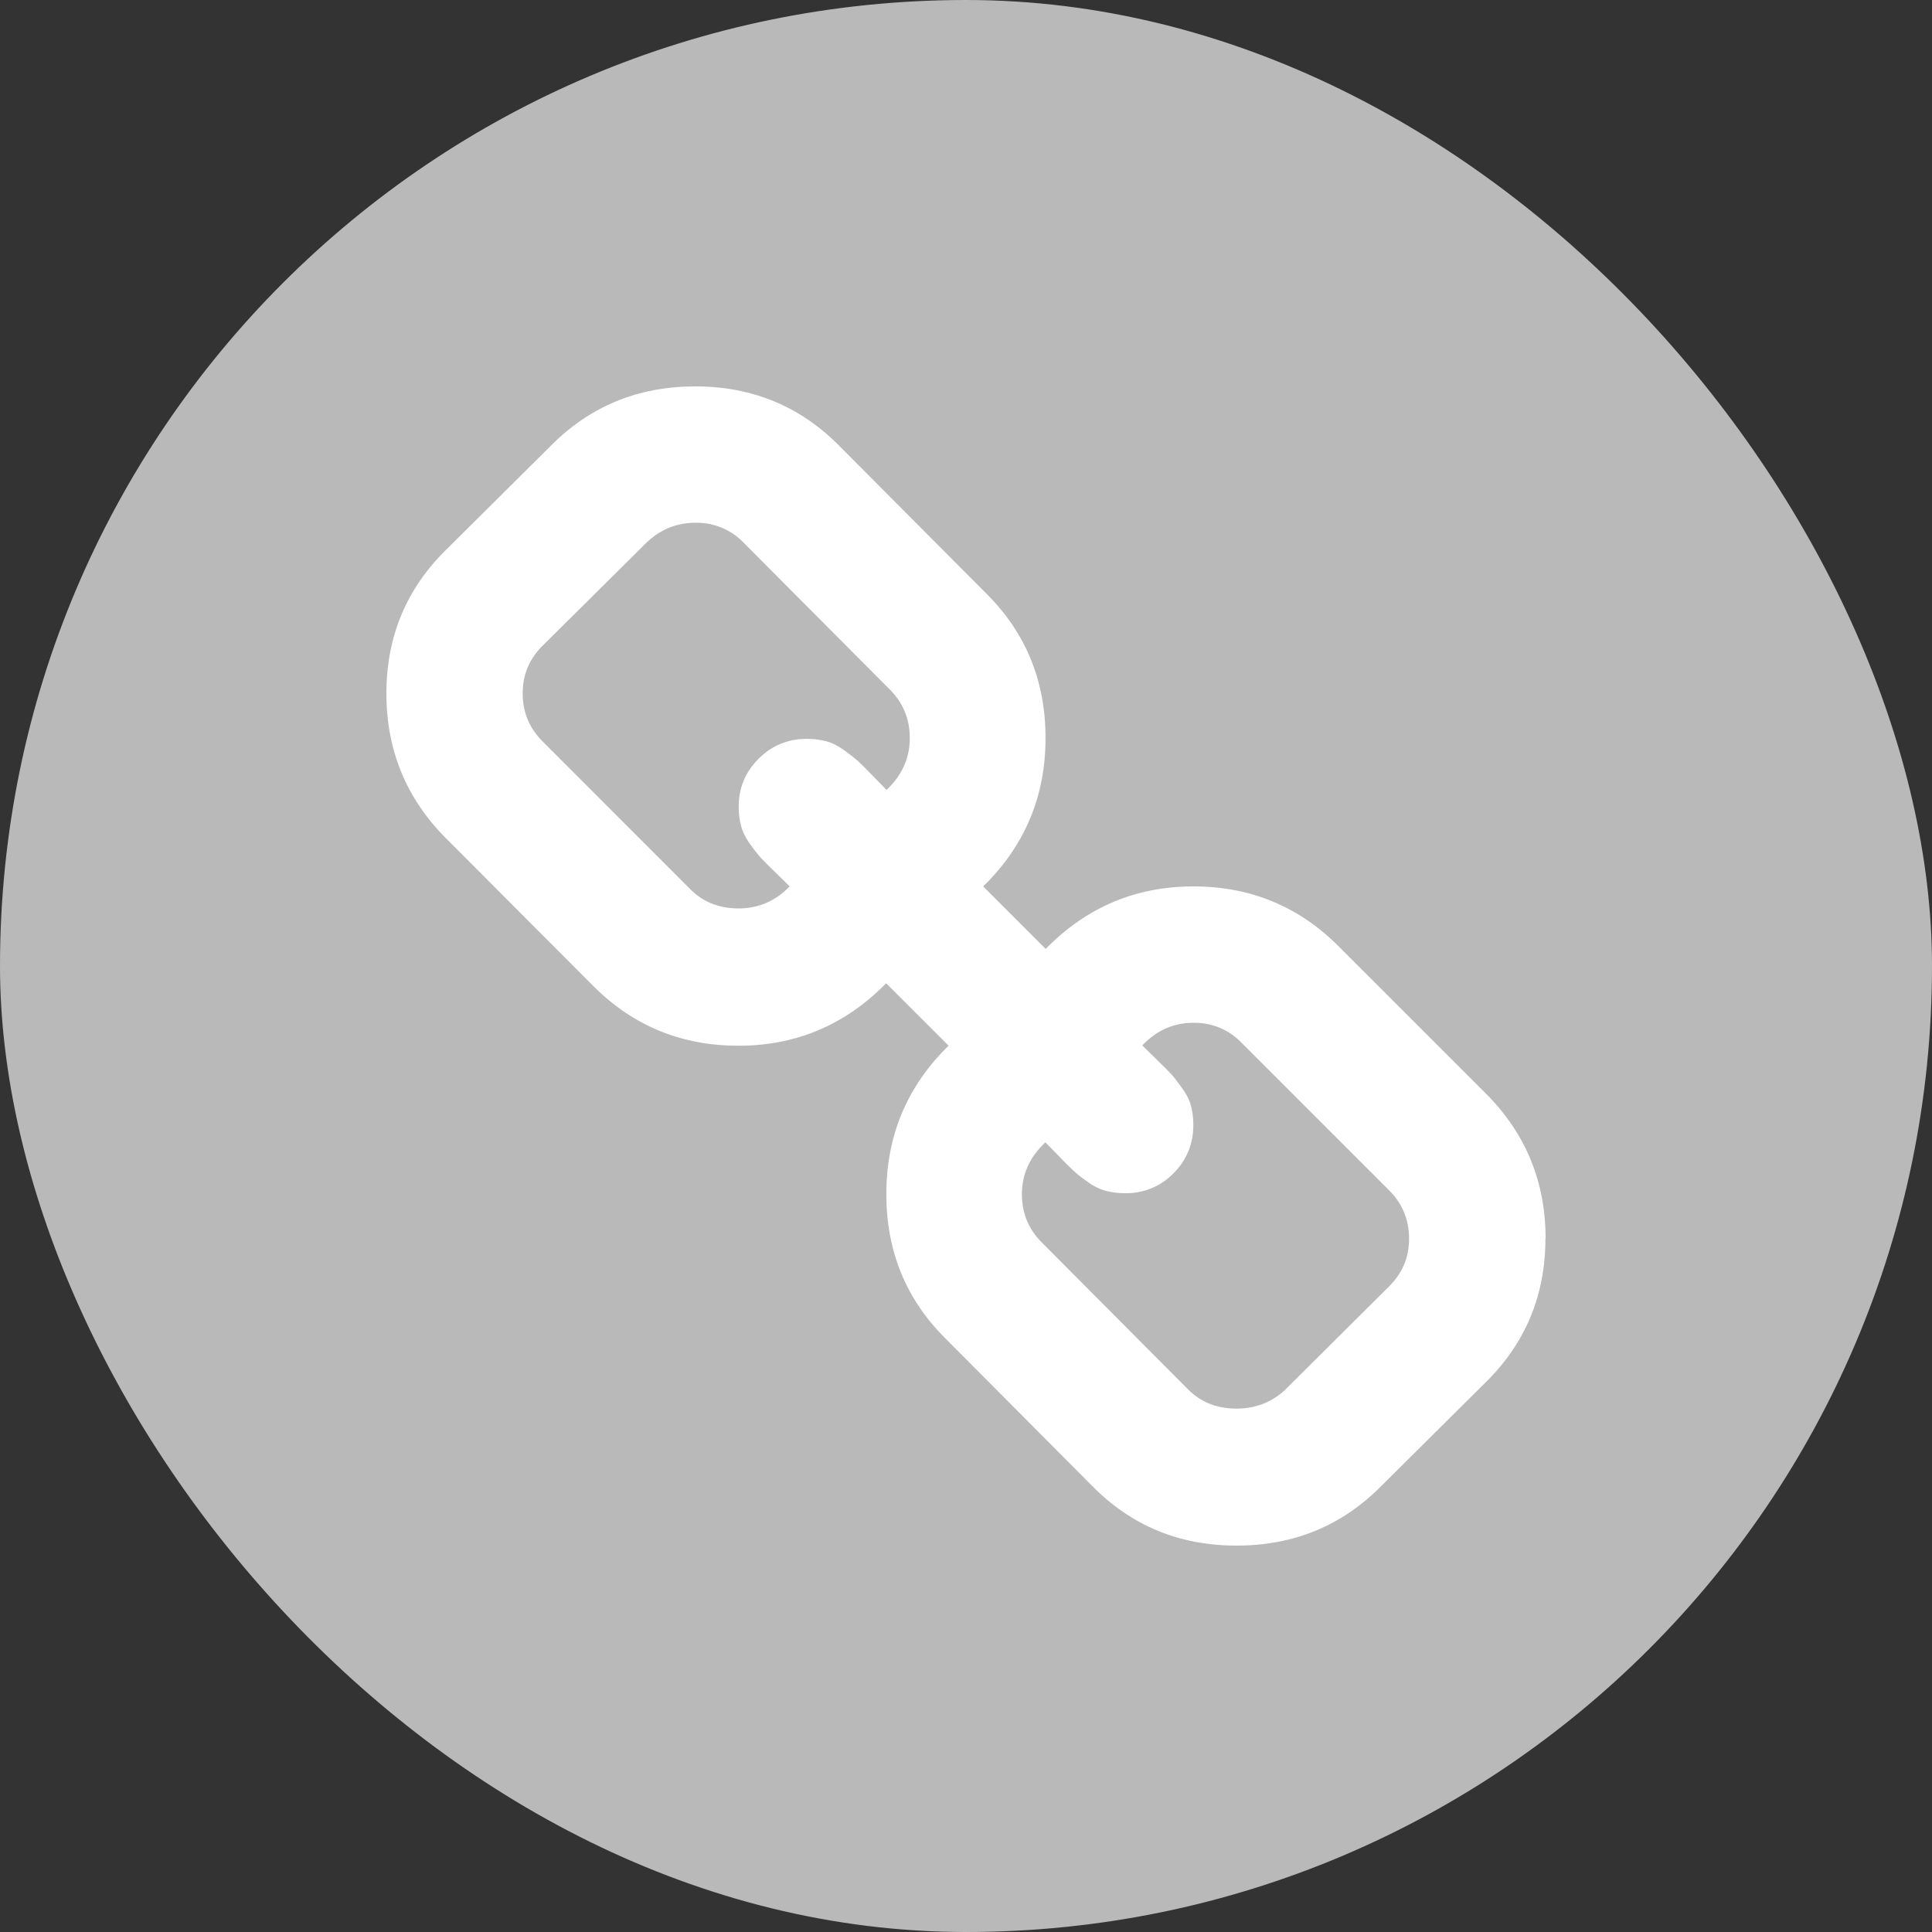
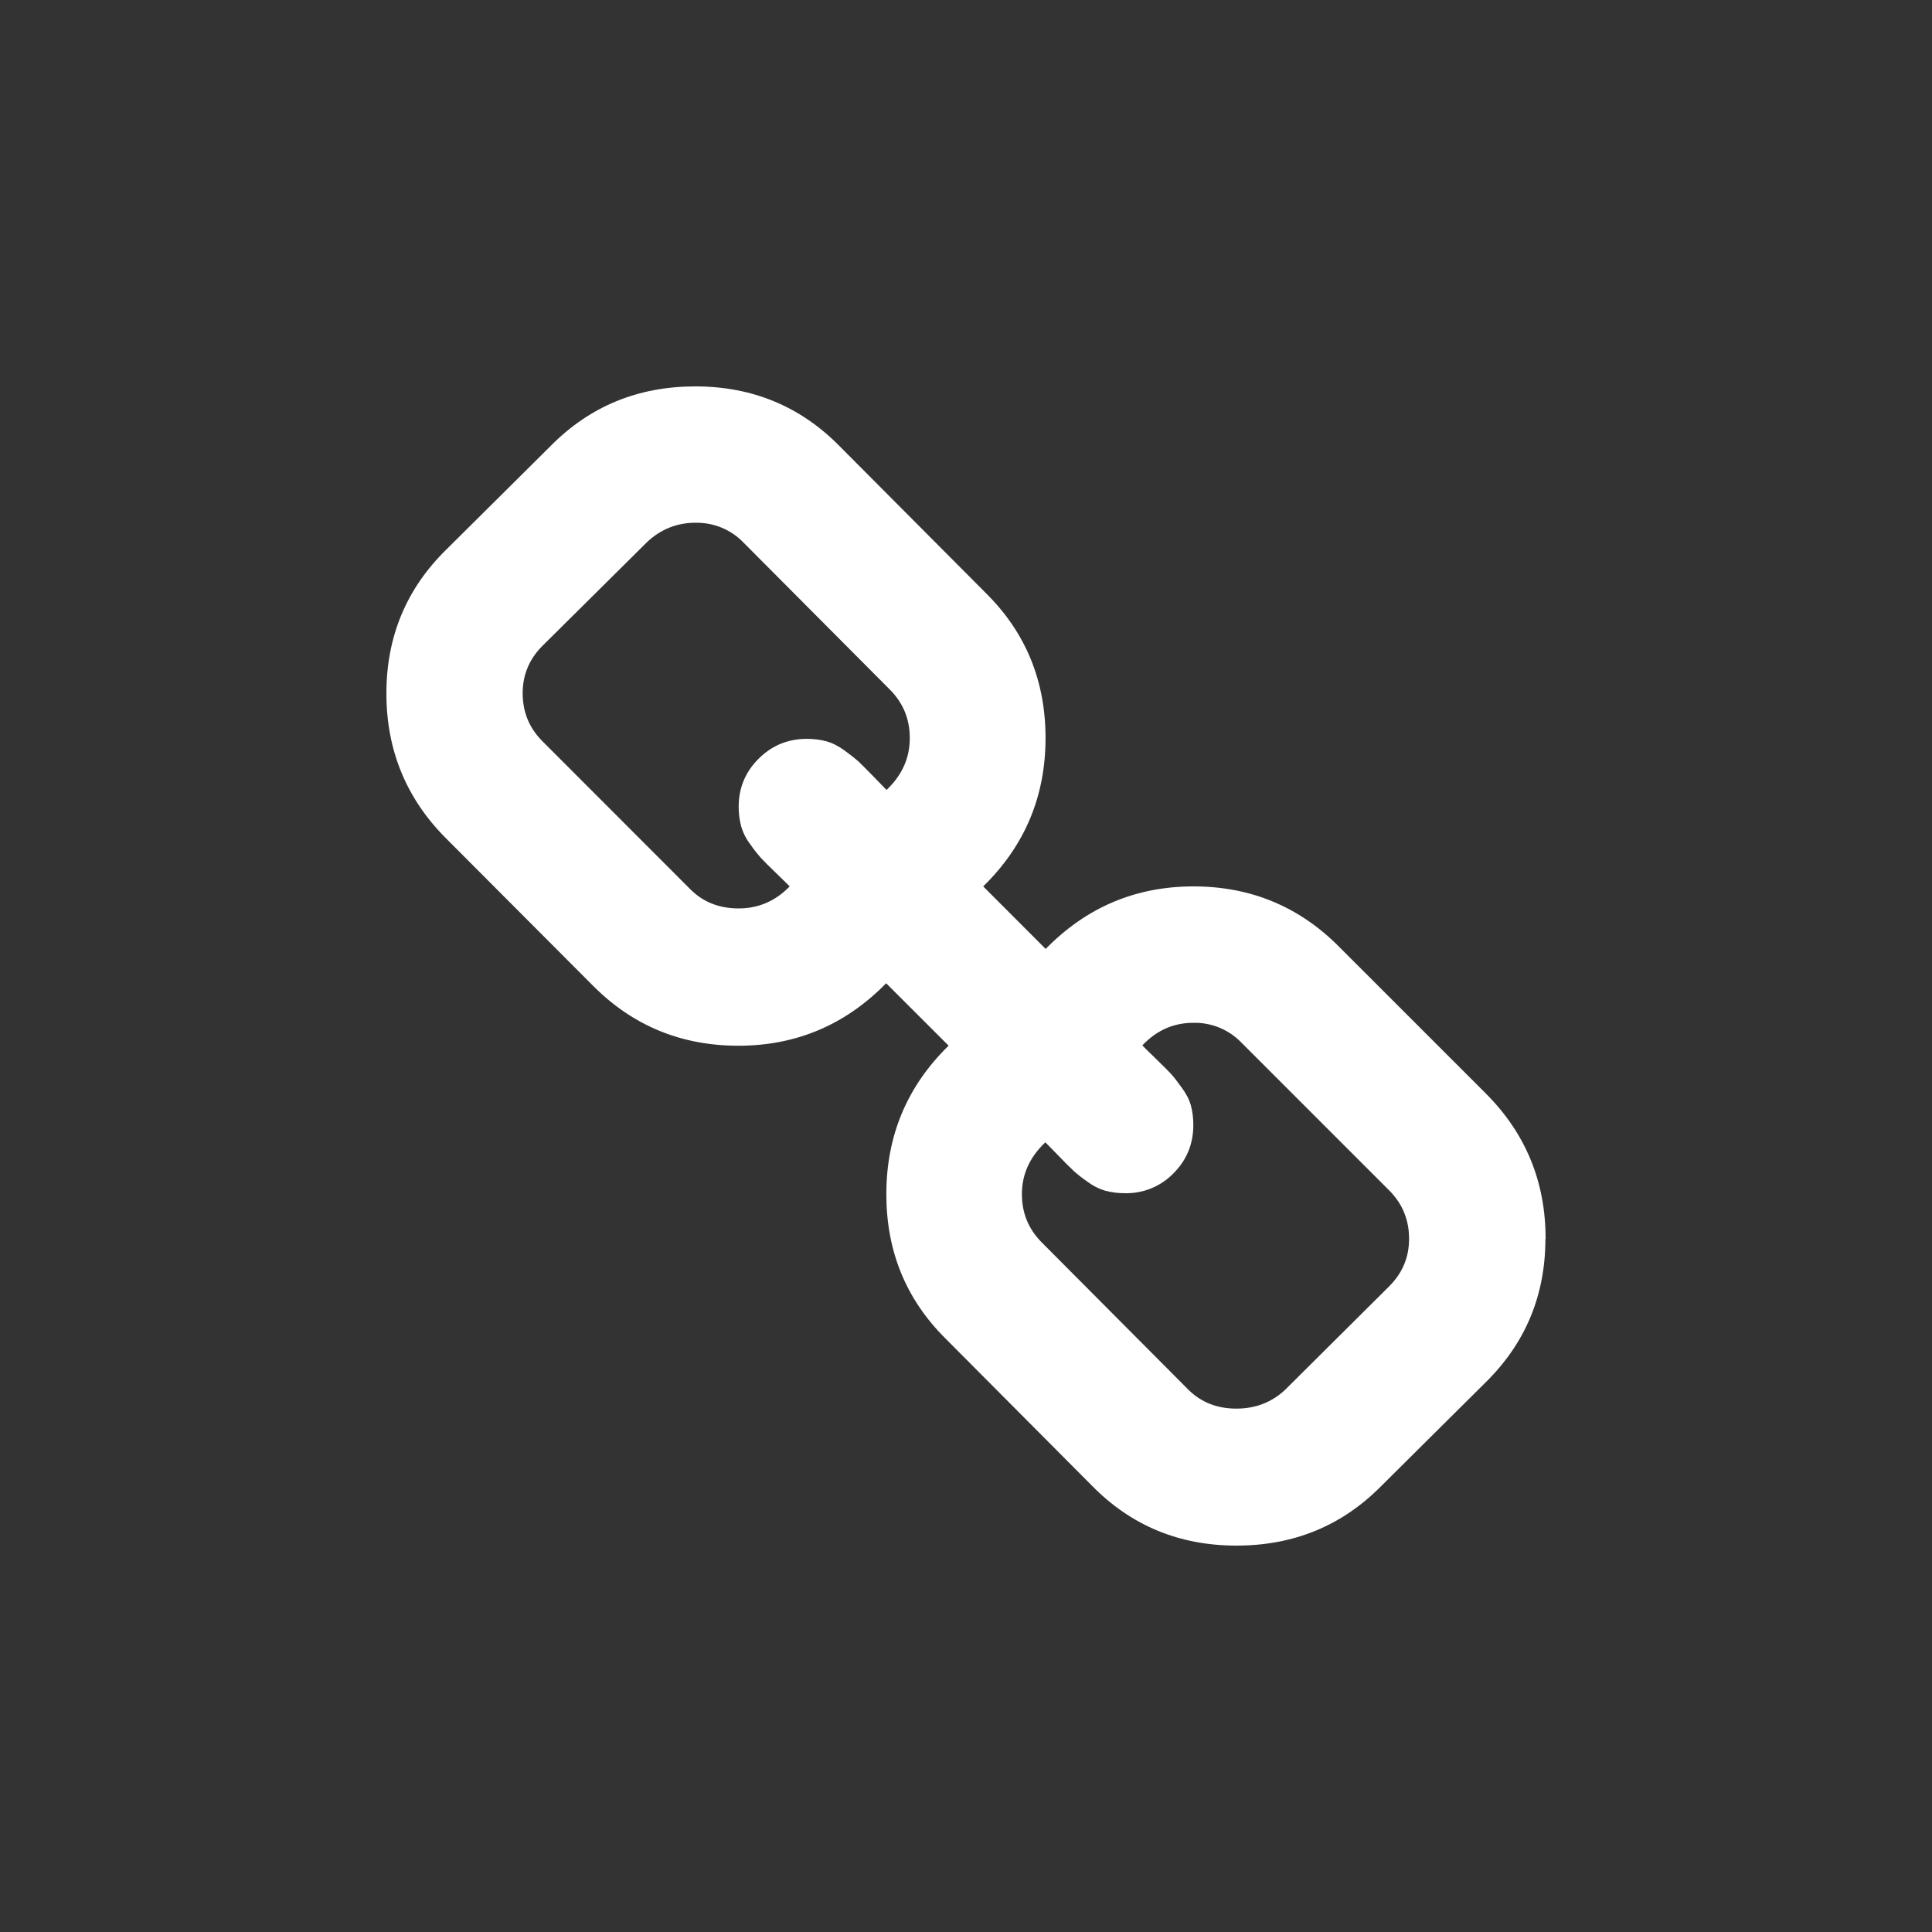
<svg xmlns="http://www.w3.org/2000/svg" width="30" height="30" viewBox="0 0 30 30" fill="none">
  <rect x="0" y="0" width="30" height="30" fill="#333333" stroke="none" />
-   <rect width="30" height="30" rx="15" fill="#B9B9B9" />
  <path d="M21.88 19.235C21.88 18.941 21.777 18.691 21.572 18.485L19.278 16.191C19.182 16.091 19.065 16.011 18.937 15.958C18.808 15.905 18.67 15.879 18.531 15.882C18.223 15.882 17.959 15.999 17.738 16.233C17.759 16.256 17.828 16.323 17.946 16.438C18.064 16.552 18.143 16.631 18.183 16.675C18.224 16.719 18.279 16.79 18.347 16.885C18.418 16.98 18.467 17.074 18.492 17.166C18.517 17.258 18.53 17.359 18.53 17.469C18.53 17.763 18.427 18.014 18.221 18.22C18.124 18.32 18.007 18.399 17.878 18.452C17.748 18.505 17.61 18.531 17.47 18.528C17.367 18.529 17.265 18.516 17.165 18.49C17.063 18.46 16.967 18.411 16.883 18.347C16.809 18.297 16.739 18.242 16.673 18.183C16.592 18.106 16.513 18.027 16.436 17.946C16.322 17.83 16.254 17.758 16.232 17.738C15.989 17.967 15.868 18.235 15.868 18.543C15.868 18.837 15.971 19.086 16.176 19.292L18.449 21.575C18.647 21.774 18.897 21.873 19.199 21.873C19.493 21.873 19.743 21.776 19.949 21.587L21.57 19.975C21.776 19.77 21.88 19.525 21.88 19.238L21.88 19.235ZM14.127 11.46C14.127 11.165 14.024 10.915 13.819 10.709L11.547 8.427C11.451 8.326 11.335 8.247 11.206 8.194C11.078 8.141 10.94 8.115 10.8 8.117C10.514 8.117 10.264 8.216 10.05 8.415L8.427 10.025C8.219 10.231 8.116 10.478 8.116 10.764C8.116 11.059 8.219 11.308 8.427 11.514L10.719 13.808C10.917 14.007 11.167 14.106 11.469 14.106C11.777 14.106 12.041 13.992 12.262 13.764C12.241 13.742 12.172 13.674 12.054 13.56C11.935 13.445 11.857 13.367 11.816 13.322C11.758 13.256 11.703 13.187 11.653 13.114C11.588 13.03 11.539 12.934 11.509 12.832C11.483 12.734 11.47 12.632 11.47 12.53C11.47 12.235 11.573 11.988 11.779 11.782C11.985 11.576 12.235 11.473 12.529 11.473C12.64 11.473 12.742 11.486 12.832 11.511C12.925 11.536 13.02 11.585 13.115 11.654C13.21 11.724 13.28 11.779 13.324 11.818C13.368 11.859 13.447 11.939 13.561 12.055C13.676 12.175 13.743 12.243 13.766 12.266C14.007 12.039 14.127 11.77 14.127 11.462V11.46ZM23.997 19.235C23.997 20.117 23.685 20.863 23.06 21.474L21.439 23.084C20.829 23.697 20.082 24 19.2 24C18.311 24 17.561 23.689 16.951 23.065L14.679 20.782C14.065 20.171 13.763 19.424 13.763 18.543C13.763 17.638 14.083 16.869 14.73 16.237L13.76 15.268C13.127 15.914 12.363 16.238 11.466 16.238C10.584 16.238 9.833 15.931 9.216 15.314L6.923 13.015C6.308 12.398 6 11.648 6 10.767C6 9.883 6.312 9.136 6.938 8.526L8.559 6.916C9.168 6.304 9.914 6 10.797 6C11.686 6 12.437 6.313 13.047 6.938L15.319 9.22C15.932 9.831 16.235 10.578 16.235 11.46C16.235 12.364 15.914 13.133 15.267 13.764L16.237 14.735C16.87 14.088 17.635 13.764 18.532 13.764C19.414 13.764 20.164 14.073 20.782 14.69L23.076 16.984C23.692 17.602 24 18.352 24 19.234L23.997 19.235Z" fill="white" />
</svg>